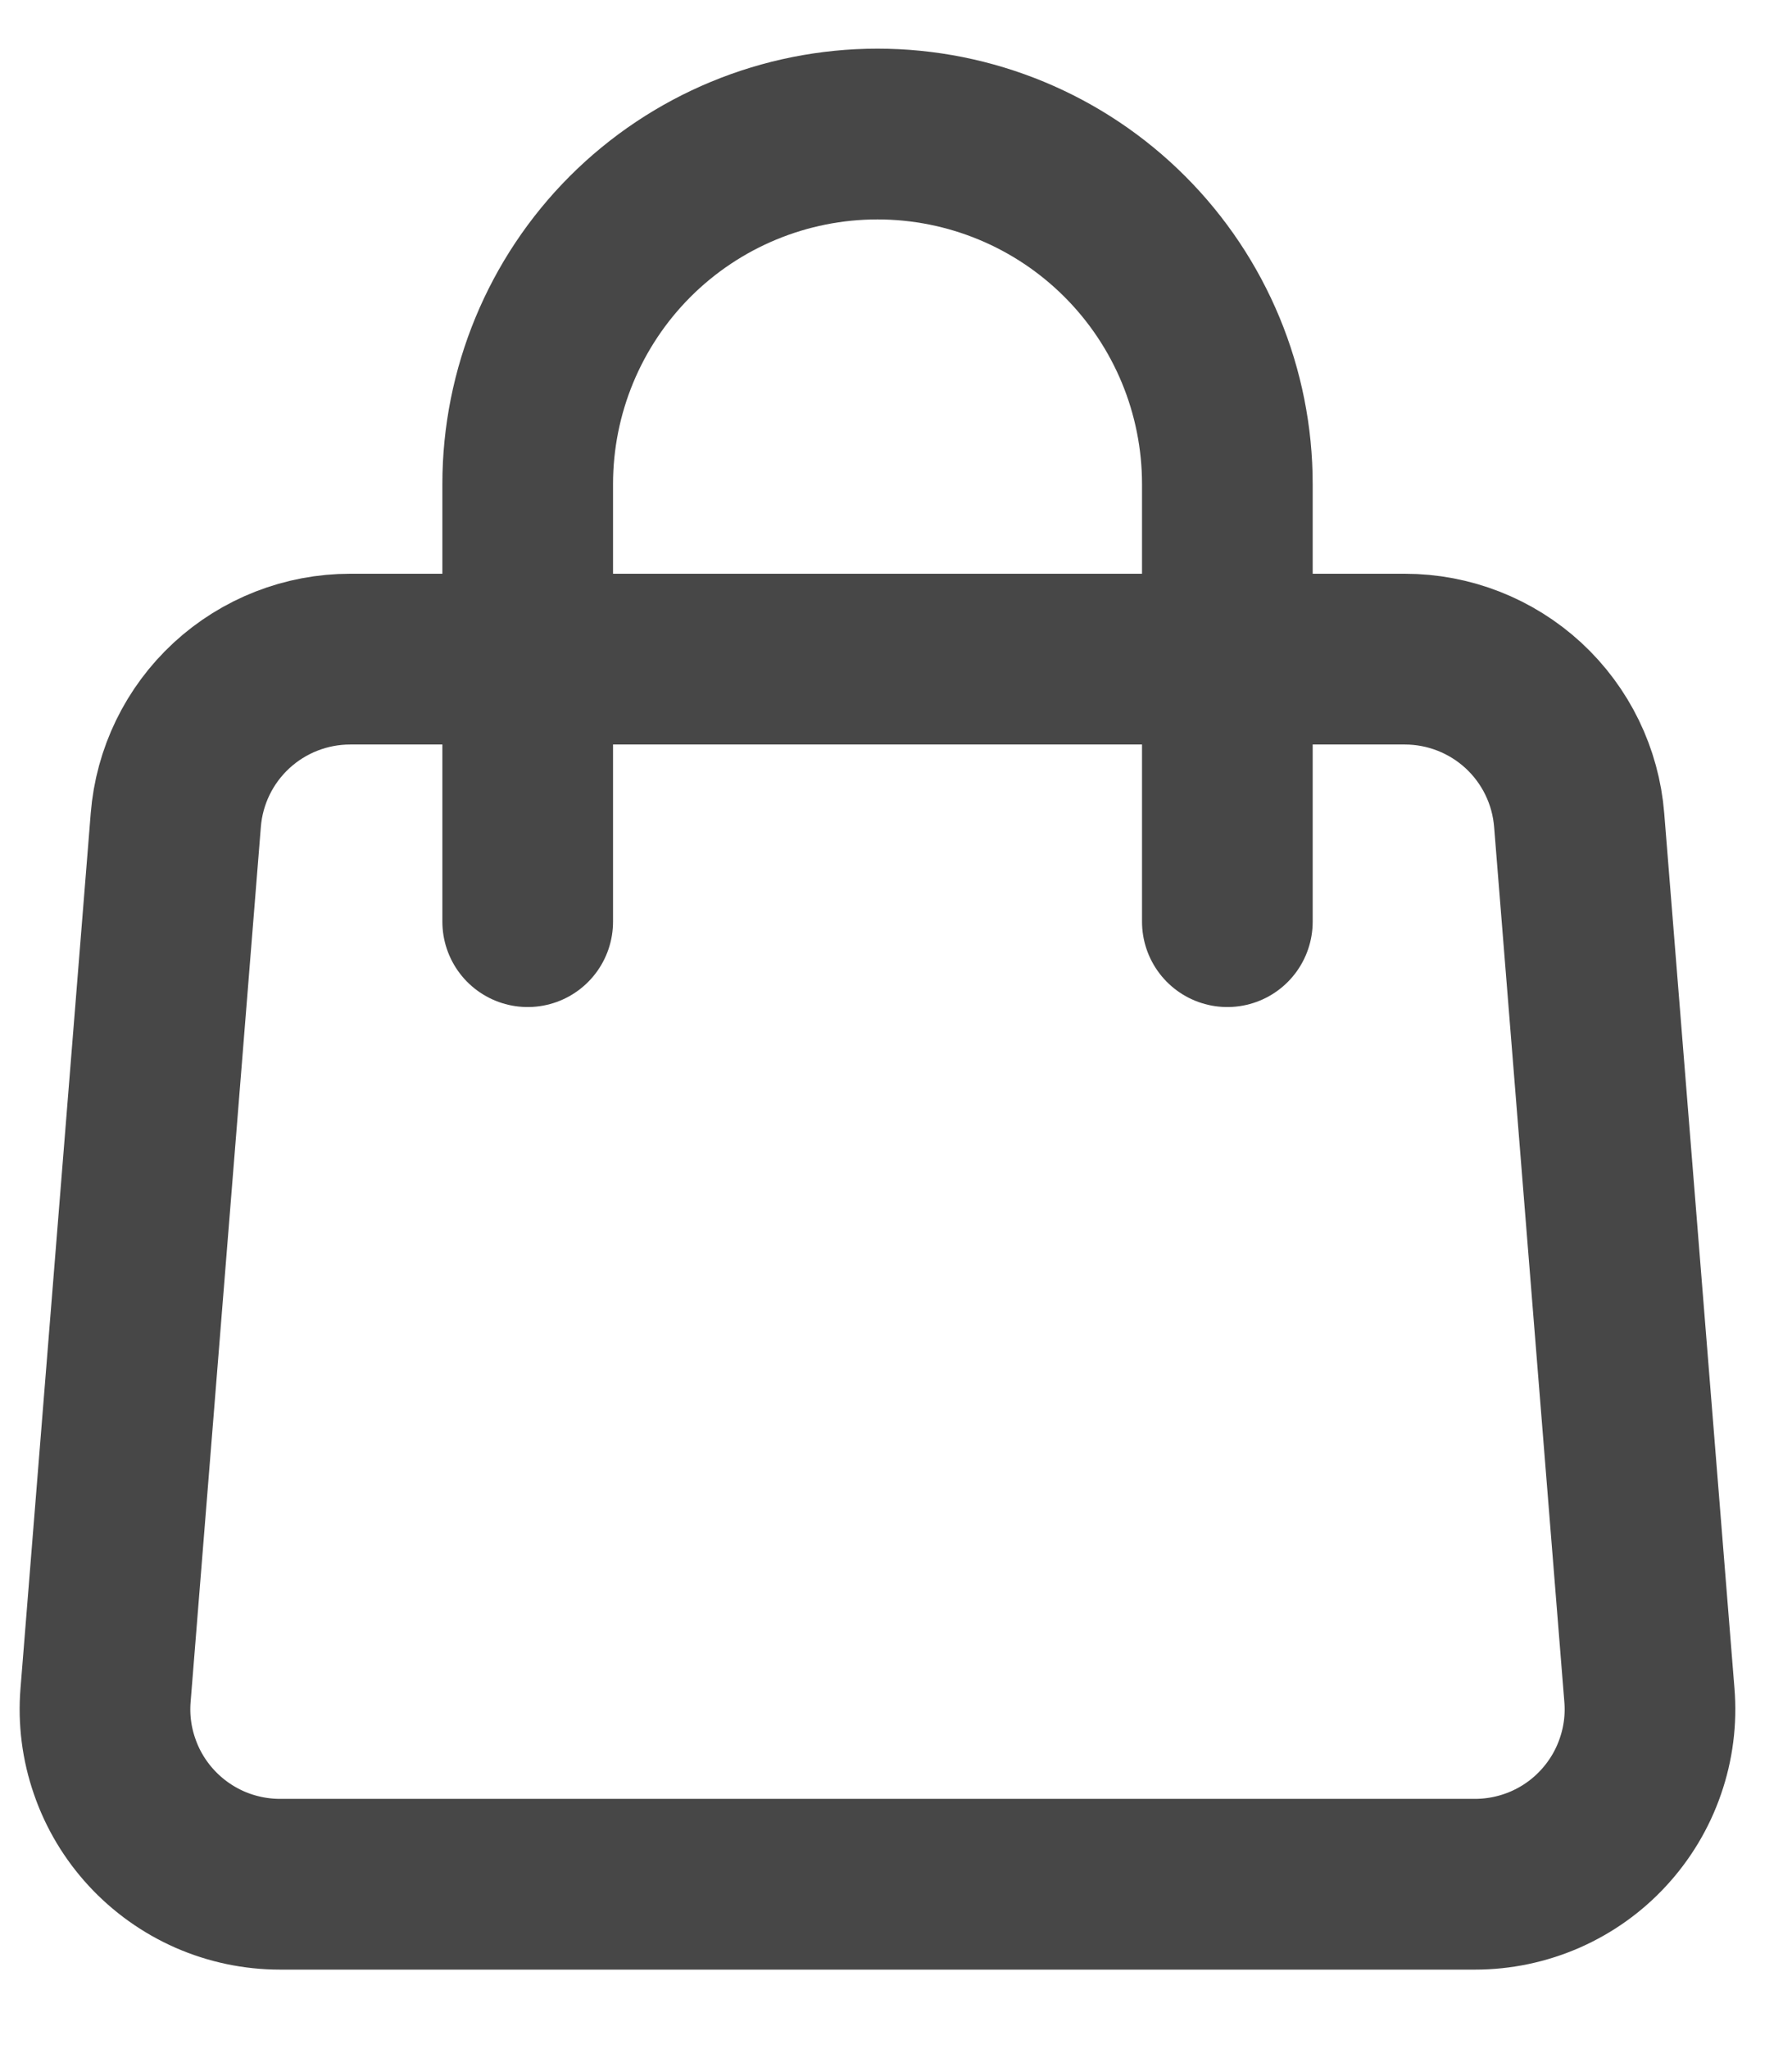
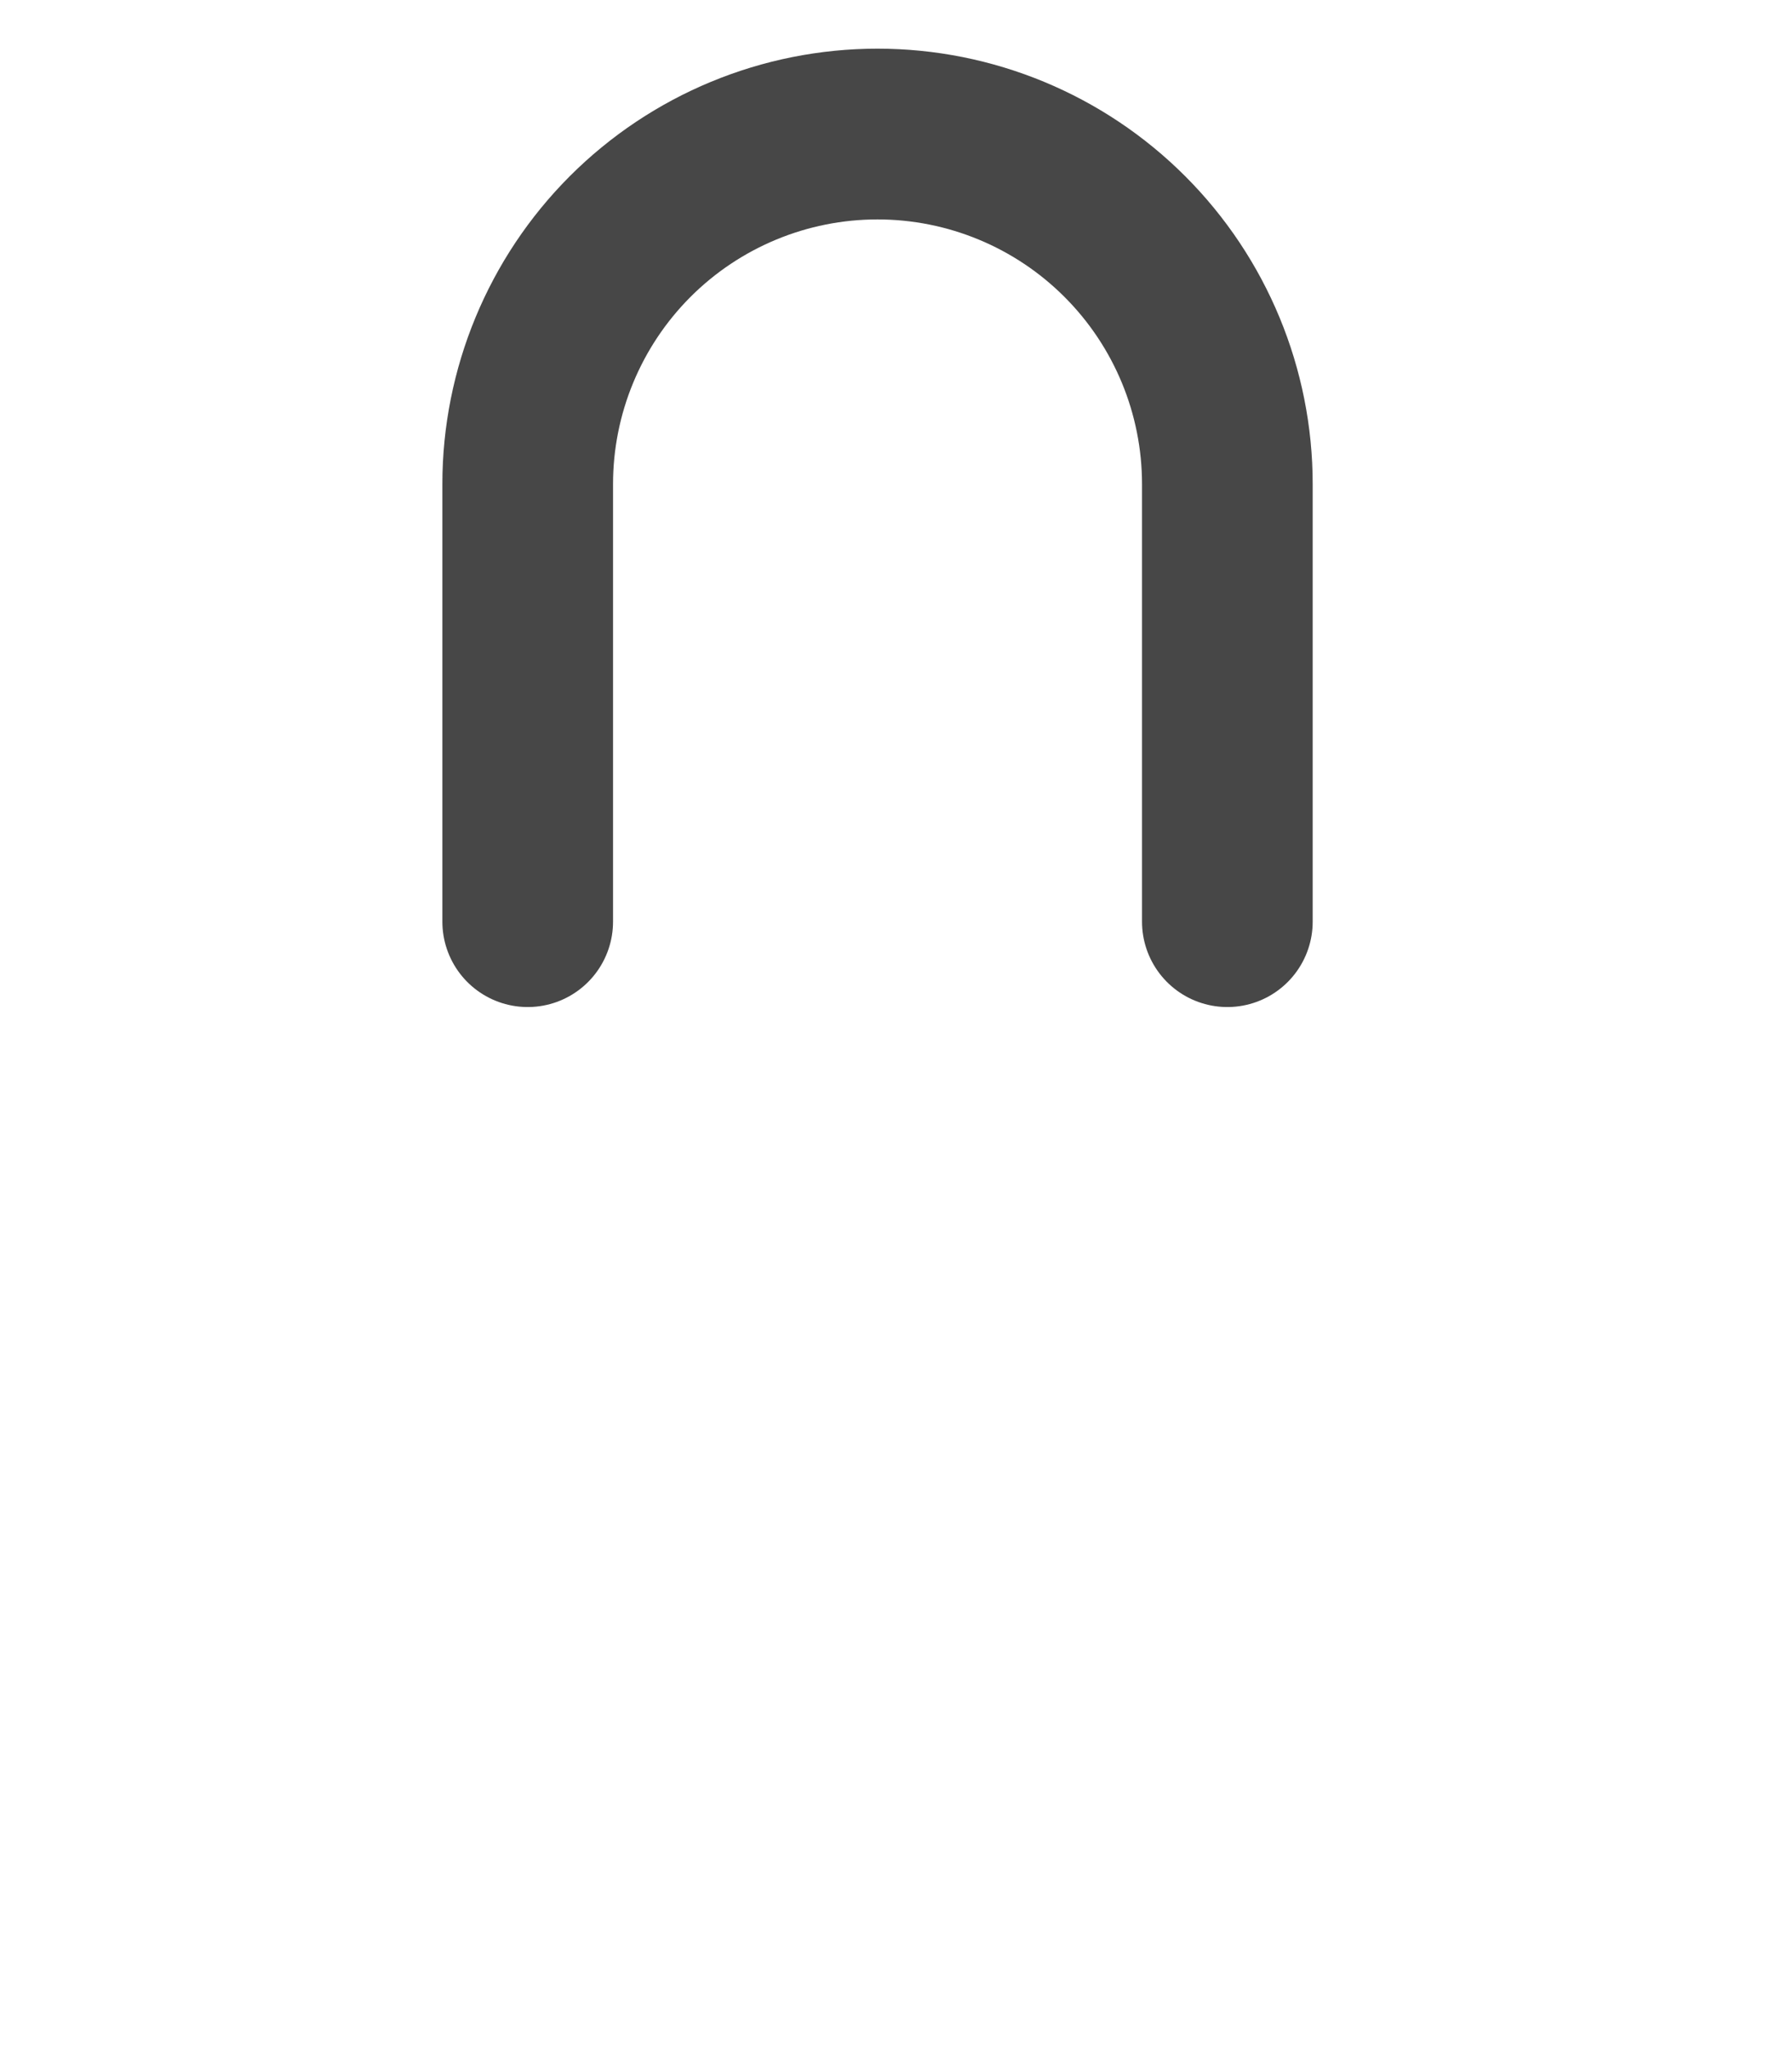
<svg xmlns="http://www.w3.org/2000/svg" width="21" height="24" viewBox="0 0 21 24" fill="none">
-   <path d="M2.06 9.606C2.101 9.092 2.334 8.613 2.713 8.263C3.092 7.914 3.588 7.72 4.104 7.72H16.462C16.978 7.72 17.474 7.914 17.853 8.263C18.232 8.613 18.465 9.092 18.506 9.606L19.329 19.855C19.352 20.137 19.316 20.421 19.223 20.688C19.131 20.956 18.984 21.201 18.792 21.409C18.601 21.617 18.368 21.783 18.108 21.897C17.849 22.01 17.569 22.069 17.287 22.069H3.28C2.997 22.069 2.717 22.01 2.458 21.897C2.199 21.783 1.966 21.617 1.774 21.409C1.582 21.201 1.435 20.956 1.343 20.688C1.25 20.421 1.214 20.137 1.237 19.855L2.06 9.606V9.606Z" stroke="#474747" stroke-width="2" stroke-linecap="round" stroke-linejoin="round" />
  <path d="M14.383 10.795V5.67C14.383 4.583 13.951 3.54 13.182 2.771C12.413 2.002 11.371 1.57 10.283 1.57C9.196 1.57 8.153 2.002 7.384 2.771C6.616 3.54 6.184 4.583 6.184 5.67V10.795" stroke="#474747" stroke-width="2" stroke-linecap="round" stroke-linejoin="round" />
</svg>